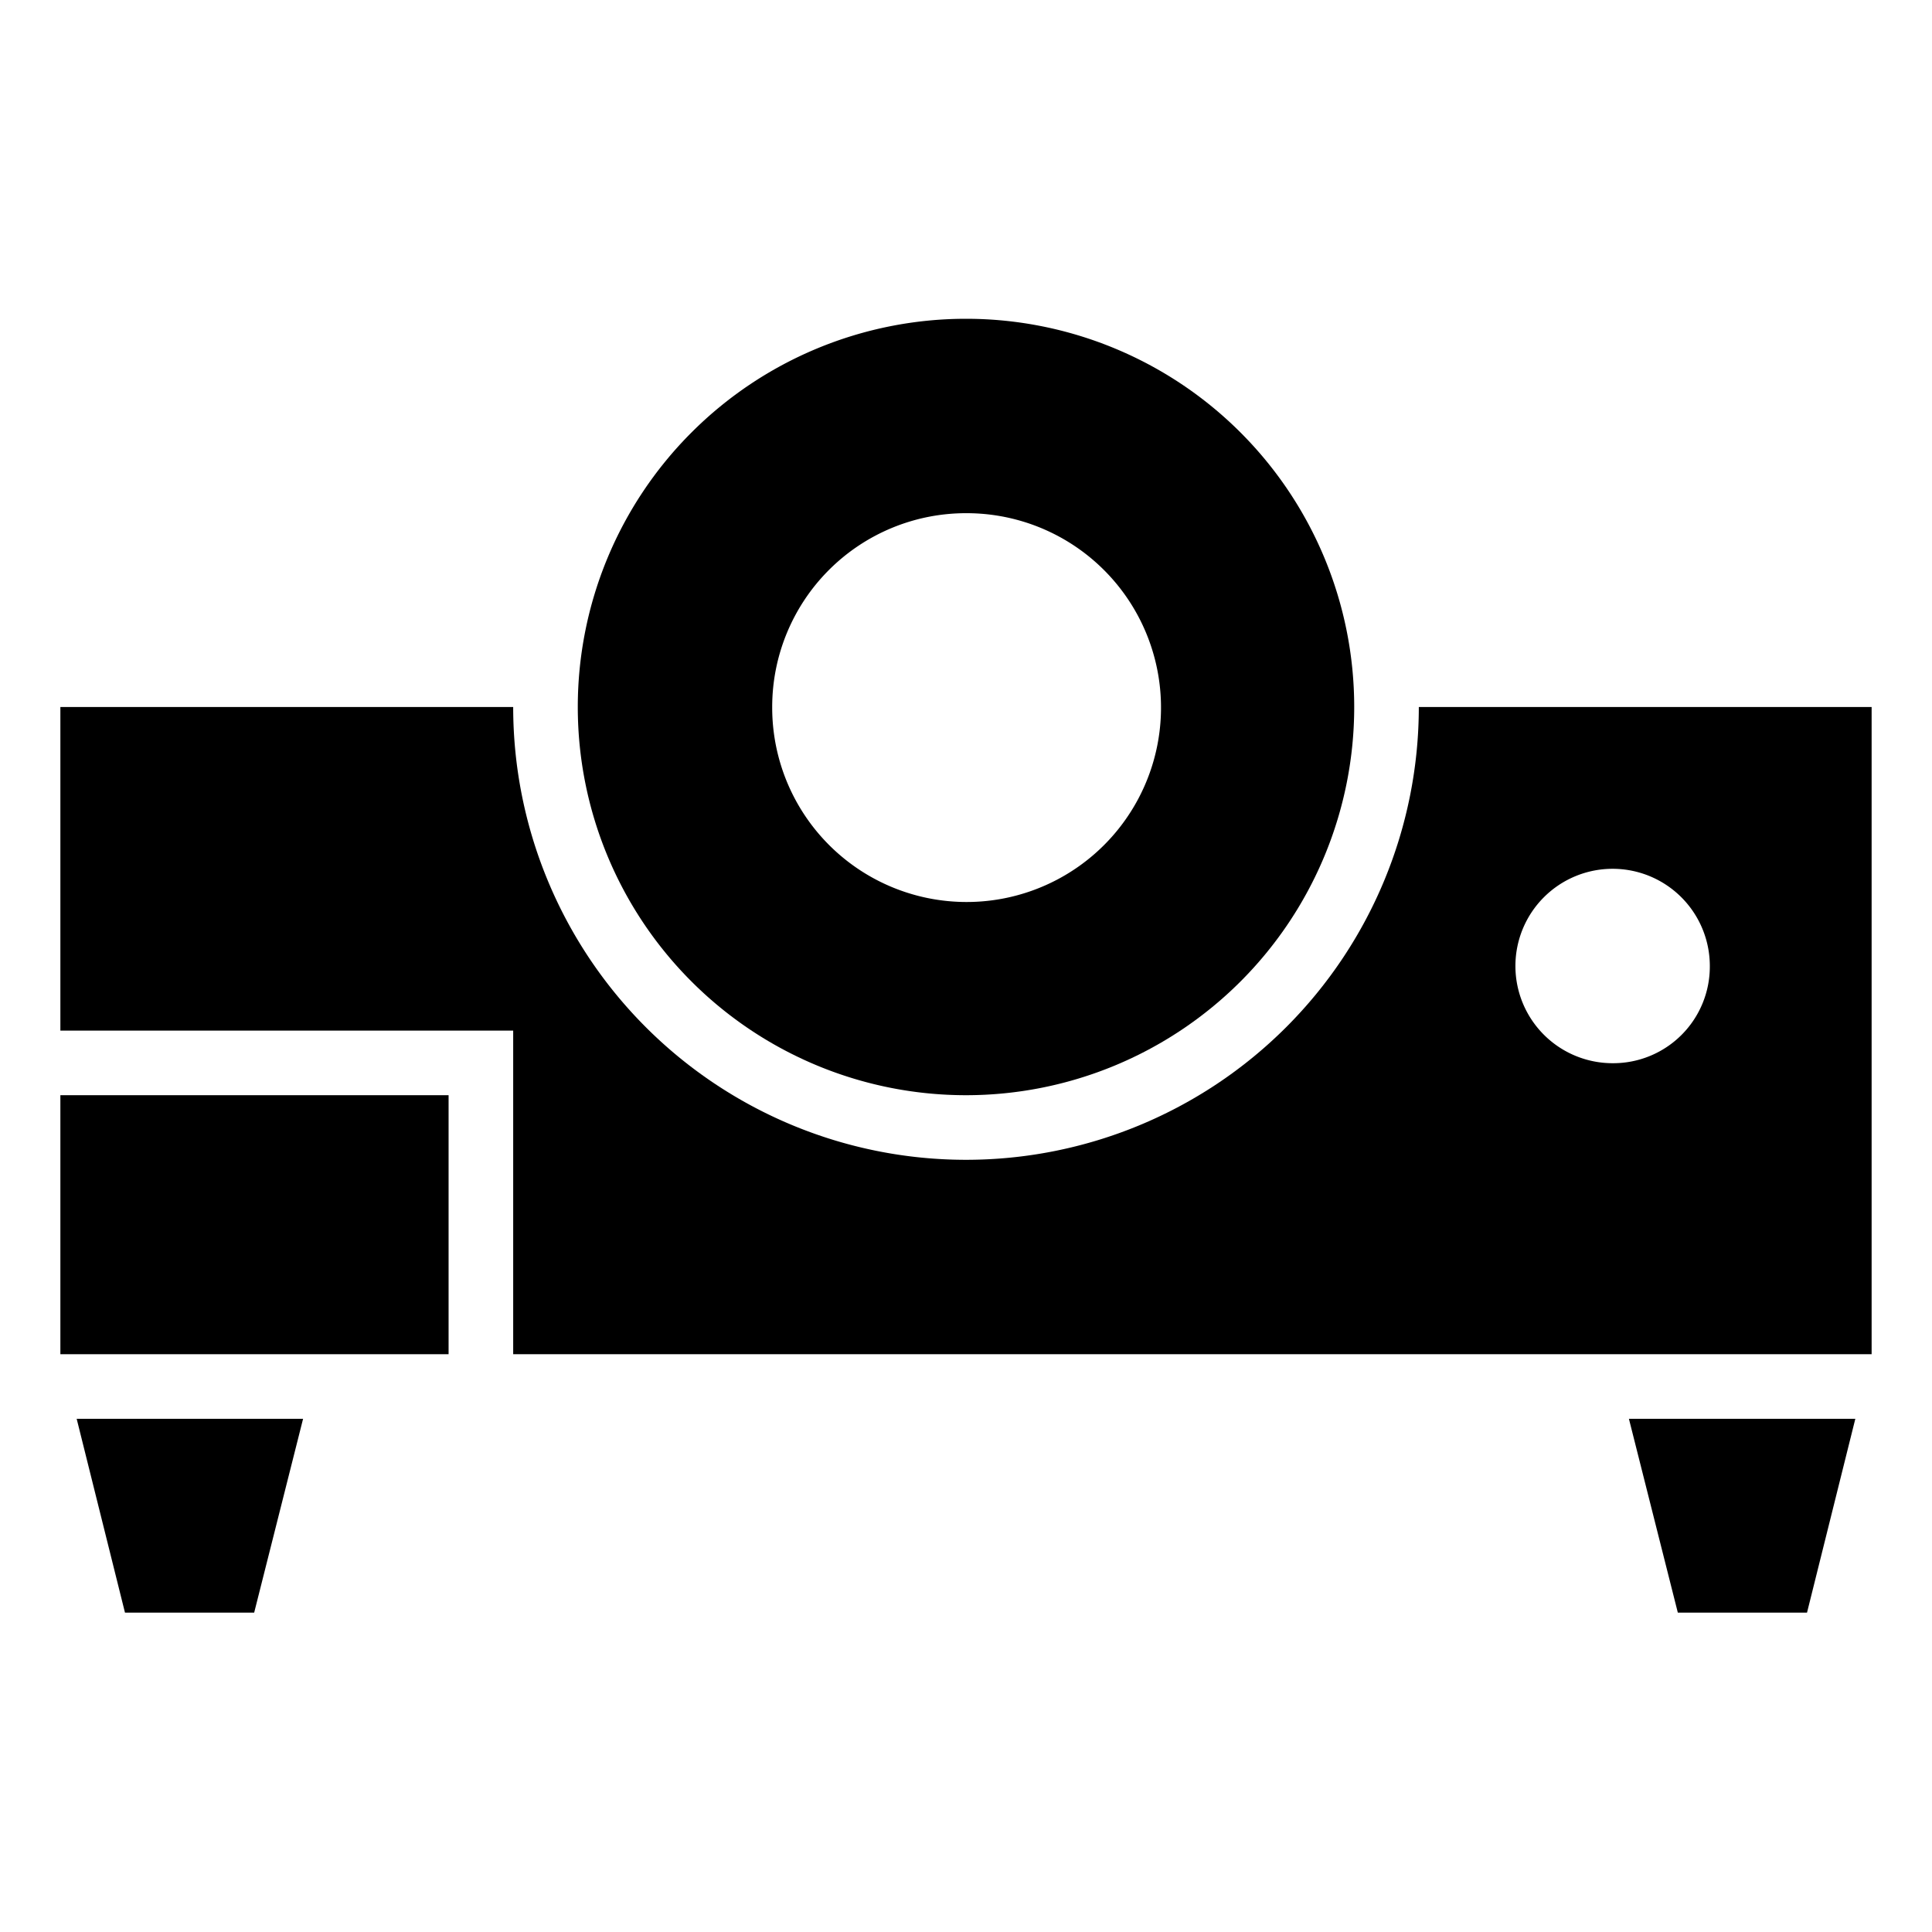
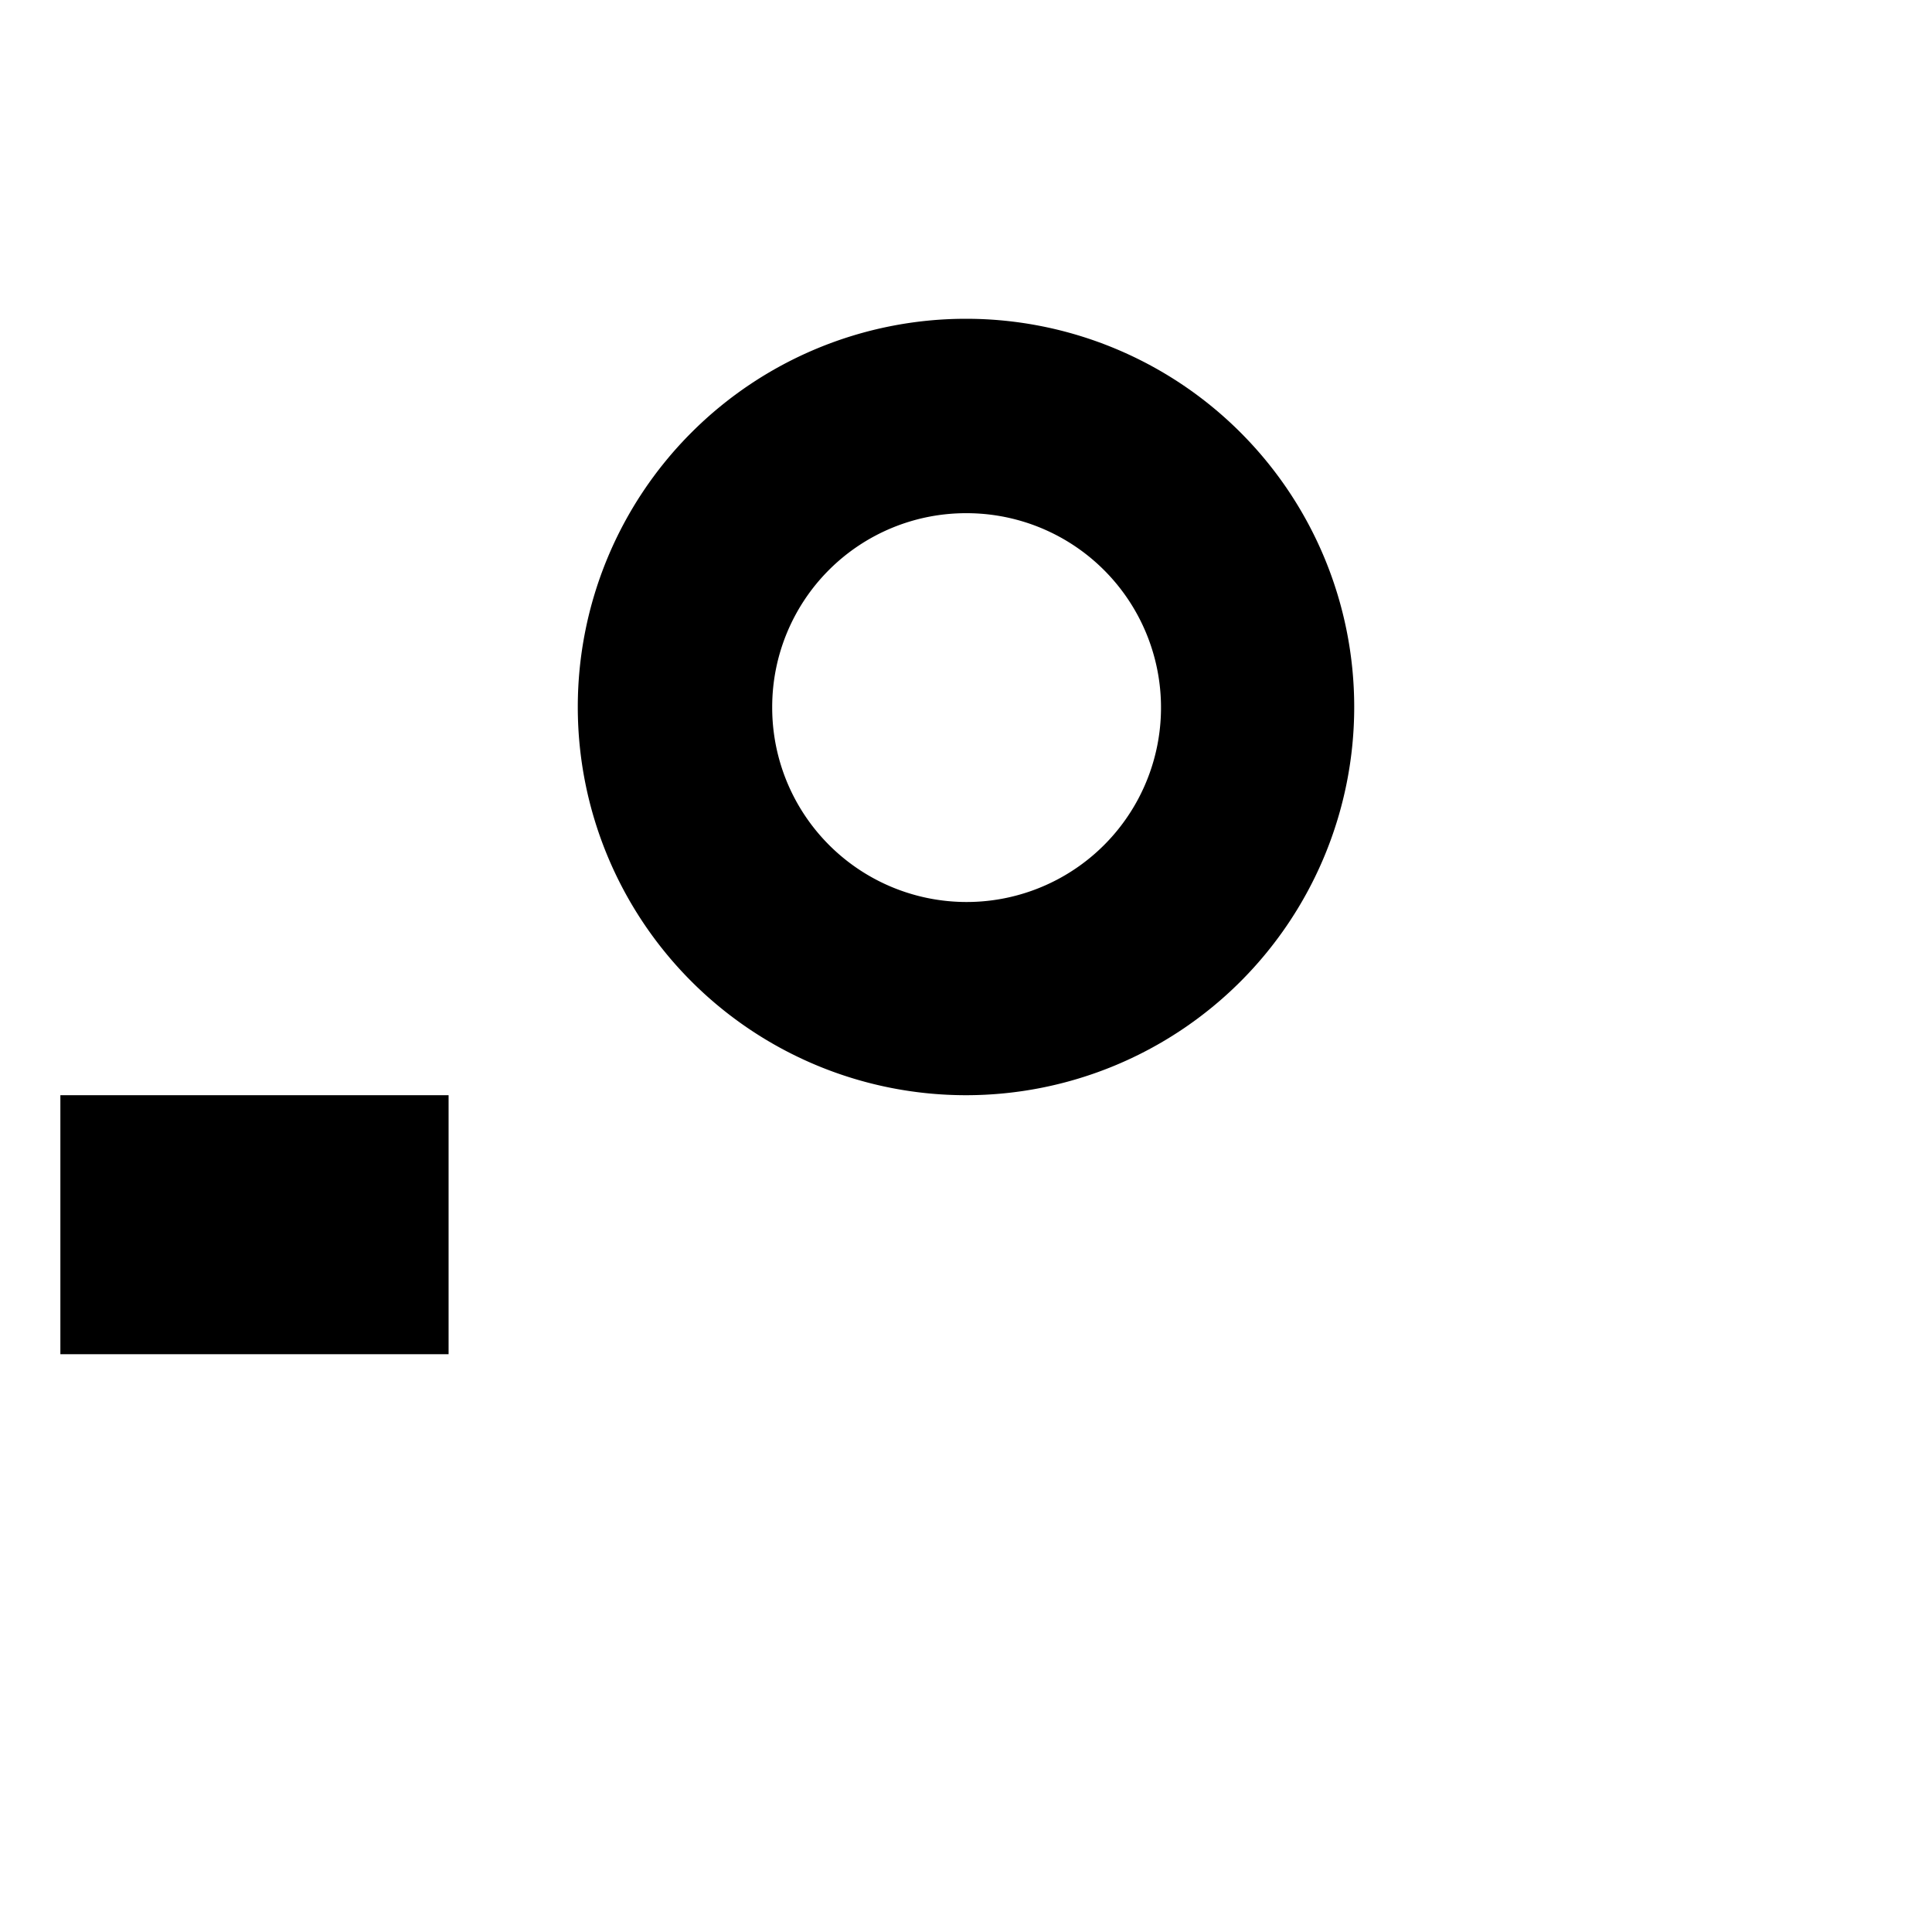
<svg xmlns="http://www.w3.org/2000/svg" viewBox="0 0 32 32">
  <title />
  <g id="Projector">
-     <polygon points="2.07 26.71 4.21 26.71 5.02 23.5 1.27 23.5 2.07 26.71" />
-     <polygon points="27.79 26.71 29.93 26.71 30.73 23.5 26.98 23.5 27.79 26.71" />
    <path d="M16,18.14a6.43,6.43,0,1,0-6.43-6.43A6.43,6.43,0,0,0,16,18.14ZM16,8.5a3.22,3.22,0,1,1-3.21,3.21A3.21,3.21,0,0,1,16,8.5Z" />
-     <path d="M23.5,11.71a7.5,7.5,0,0,1-15,0H1v5.36H8.5v5.36H31V11.71Zm3.21,5.9A1.61,1.61,0,1,1,28.32,16,1.6,1.6,0,0,1,26.71,17.61Z" />
    <rect height="4.29" width="6.43" x="1" y="18.14" />
  </g>
</svg>